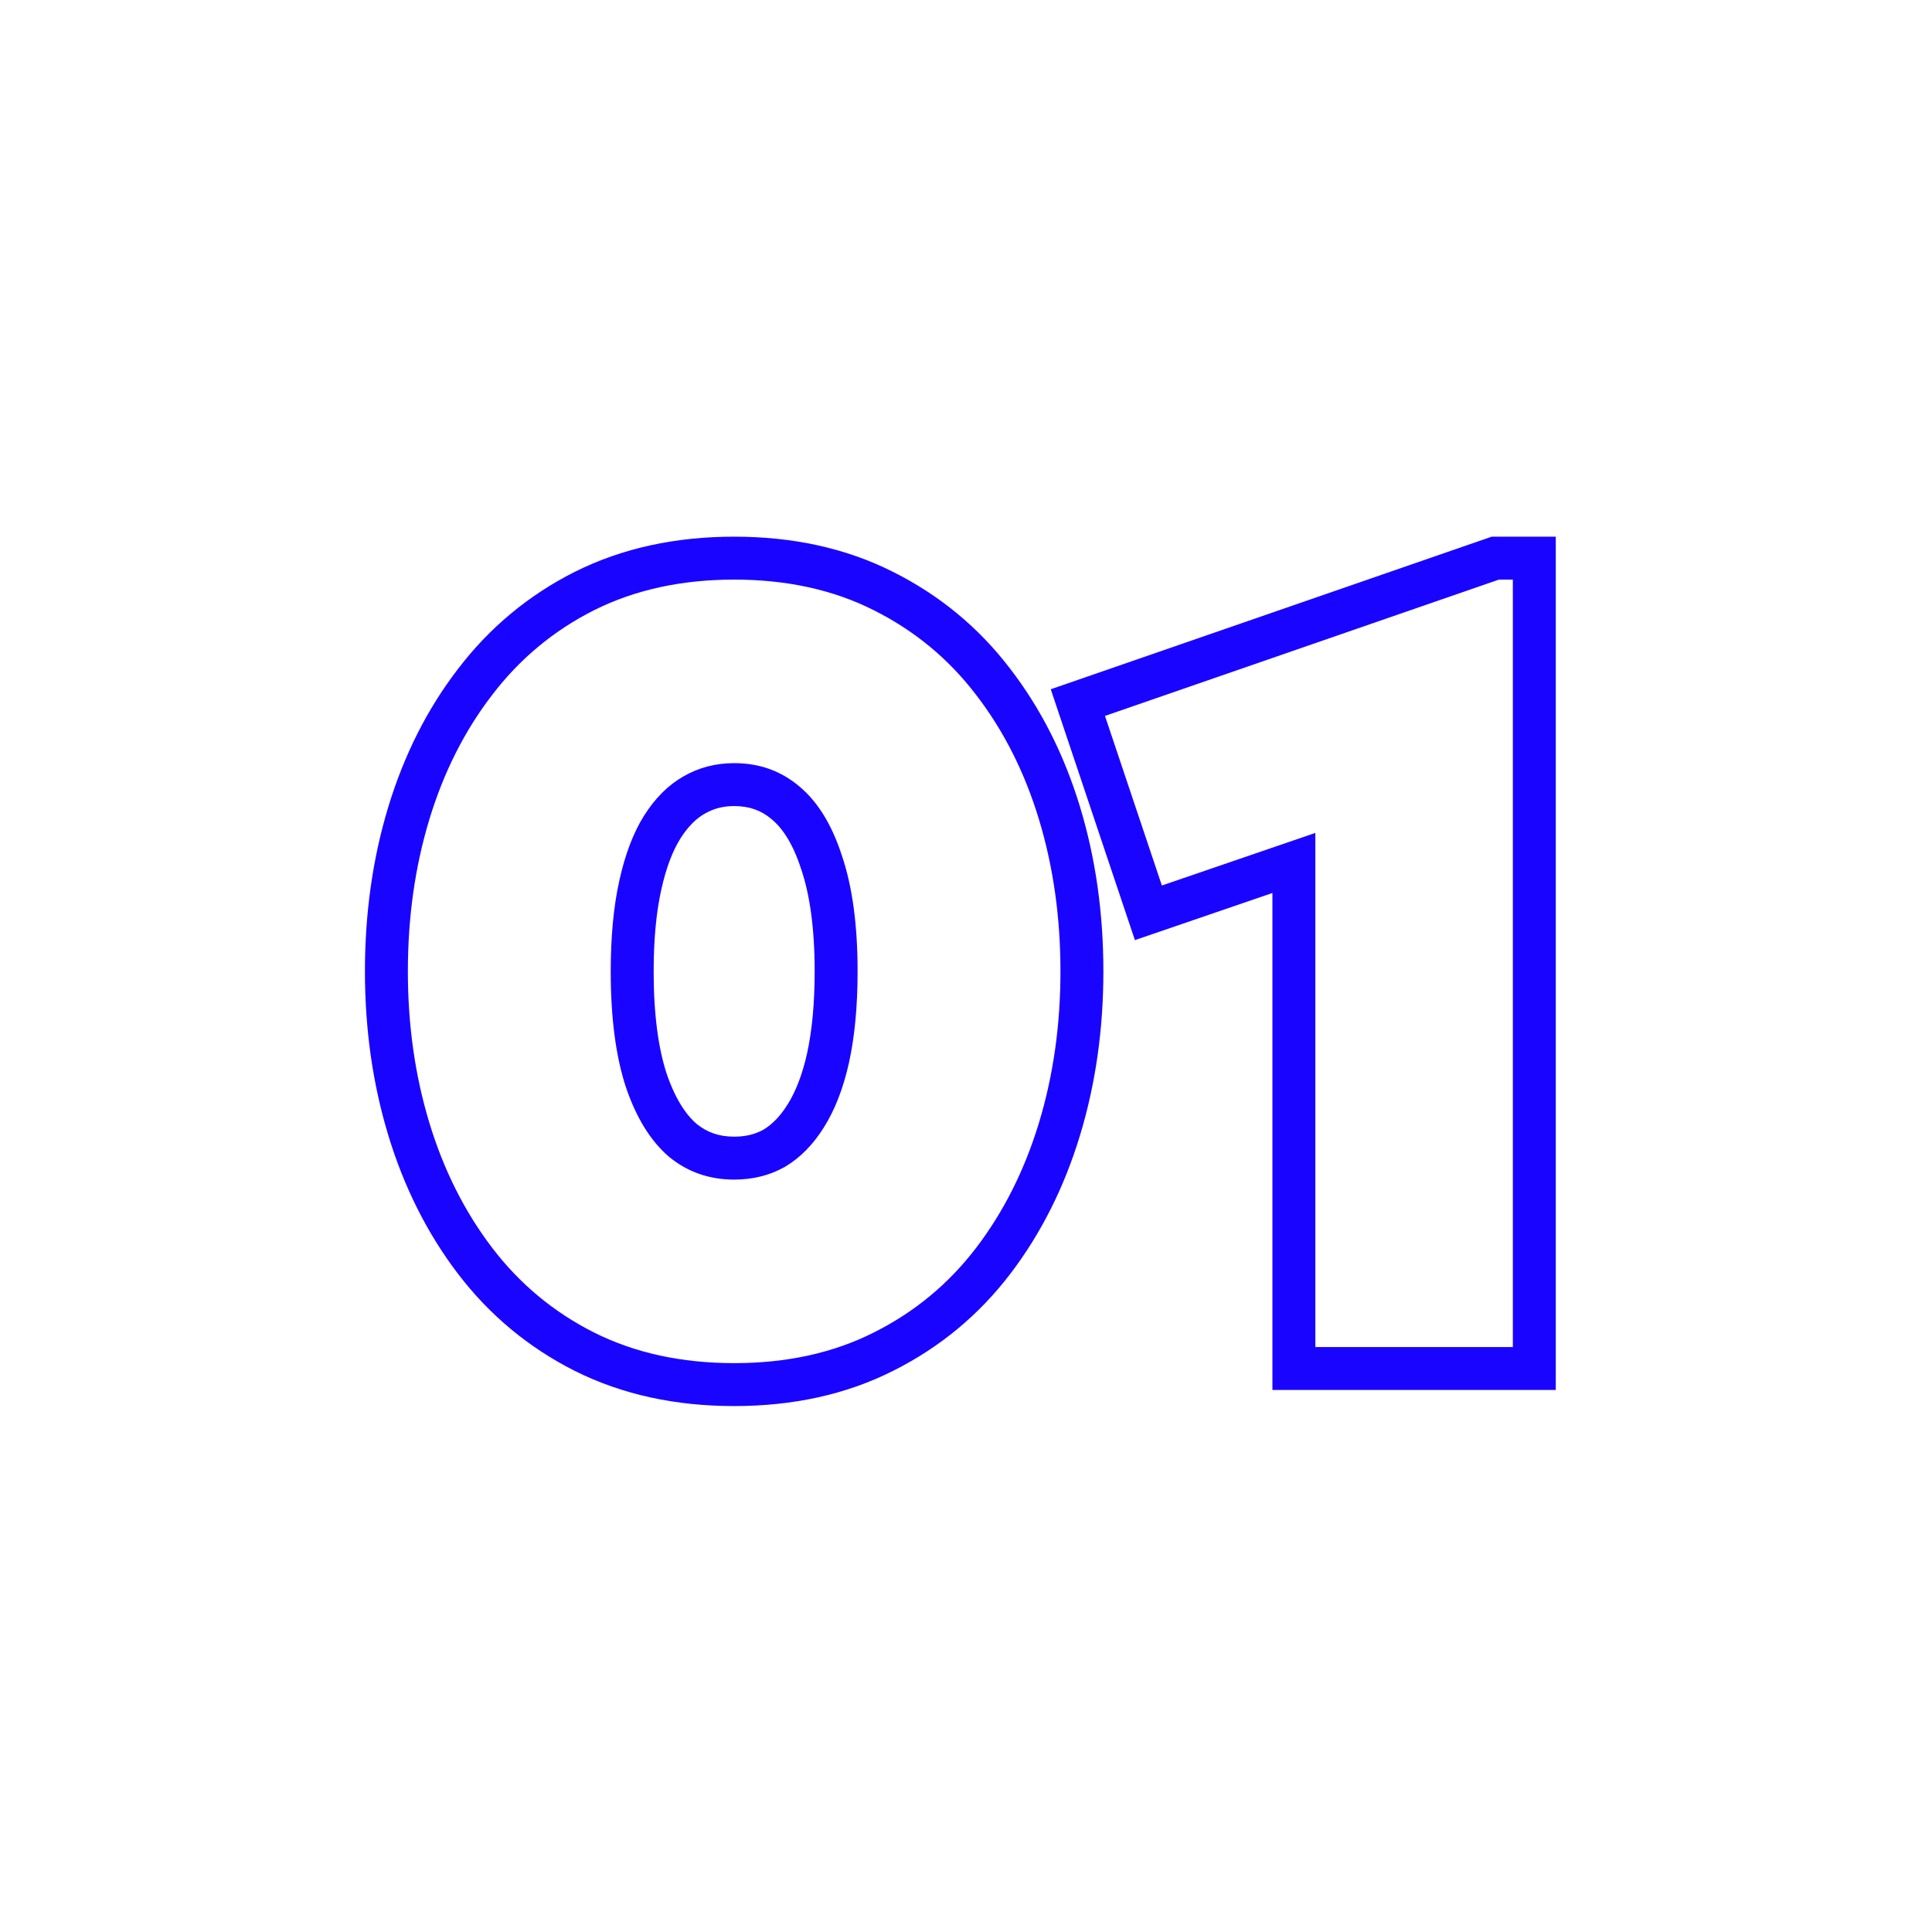
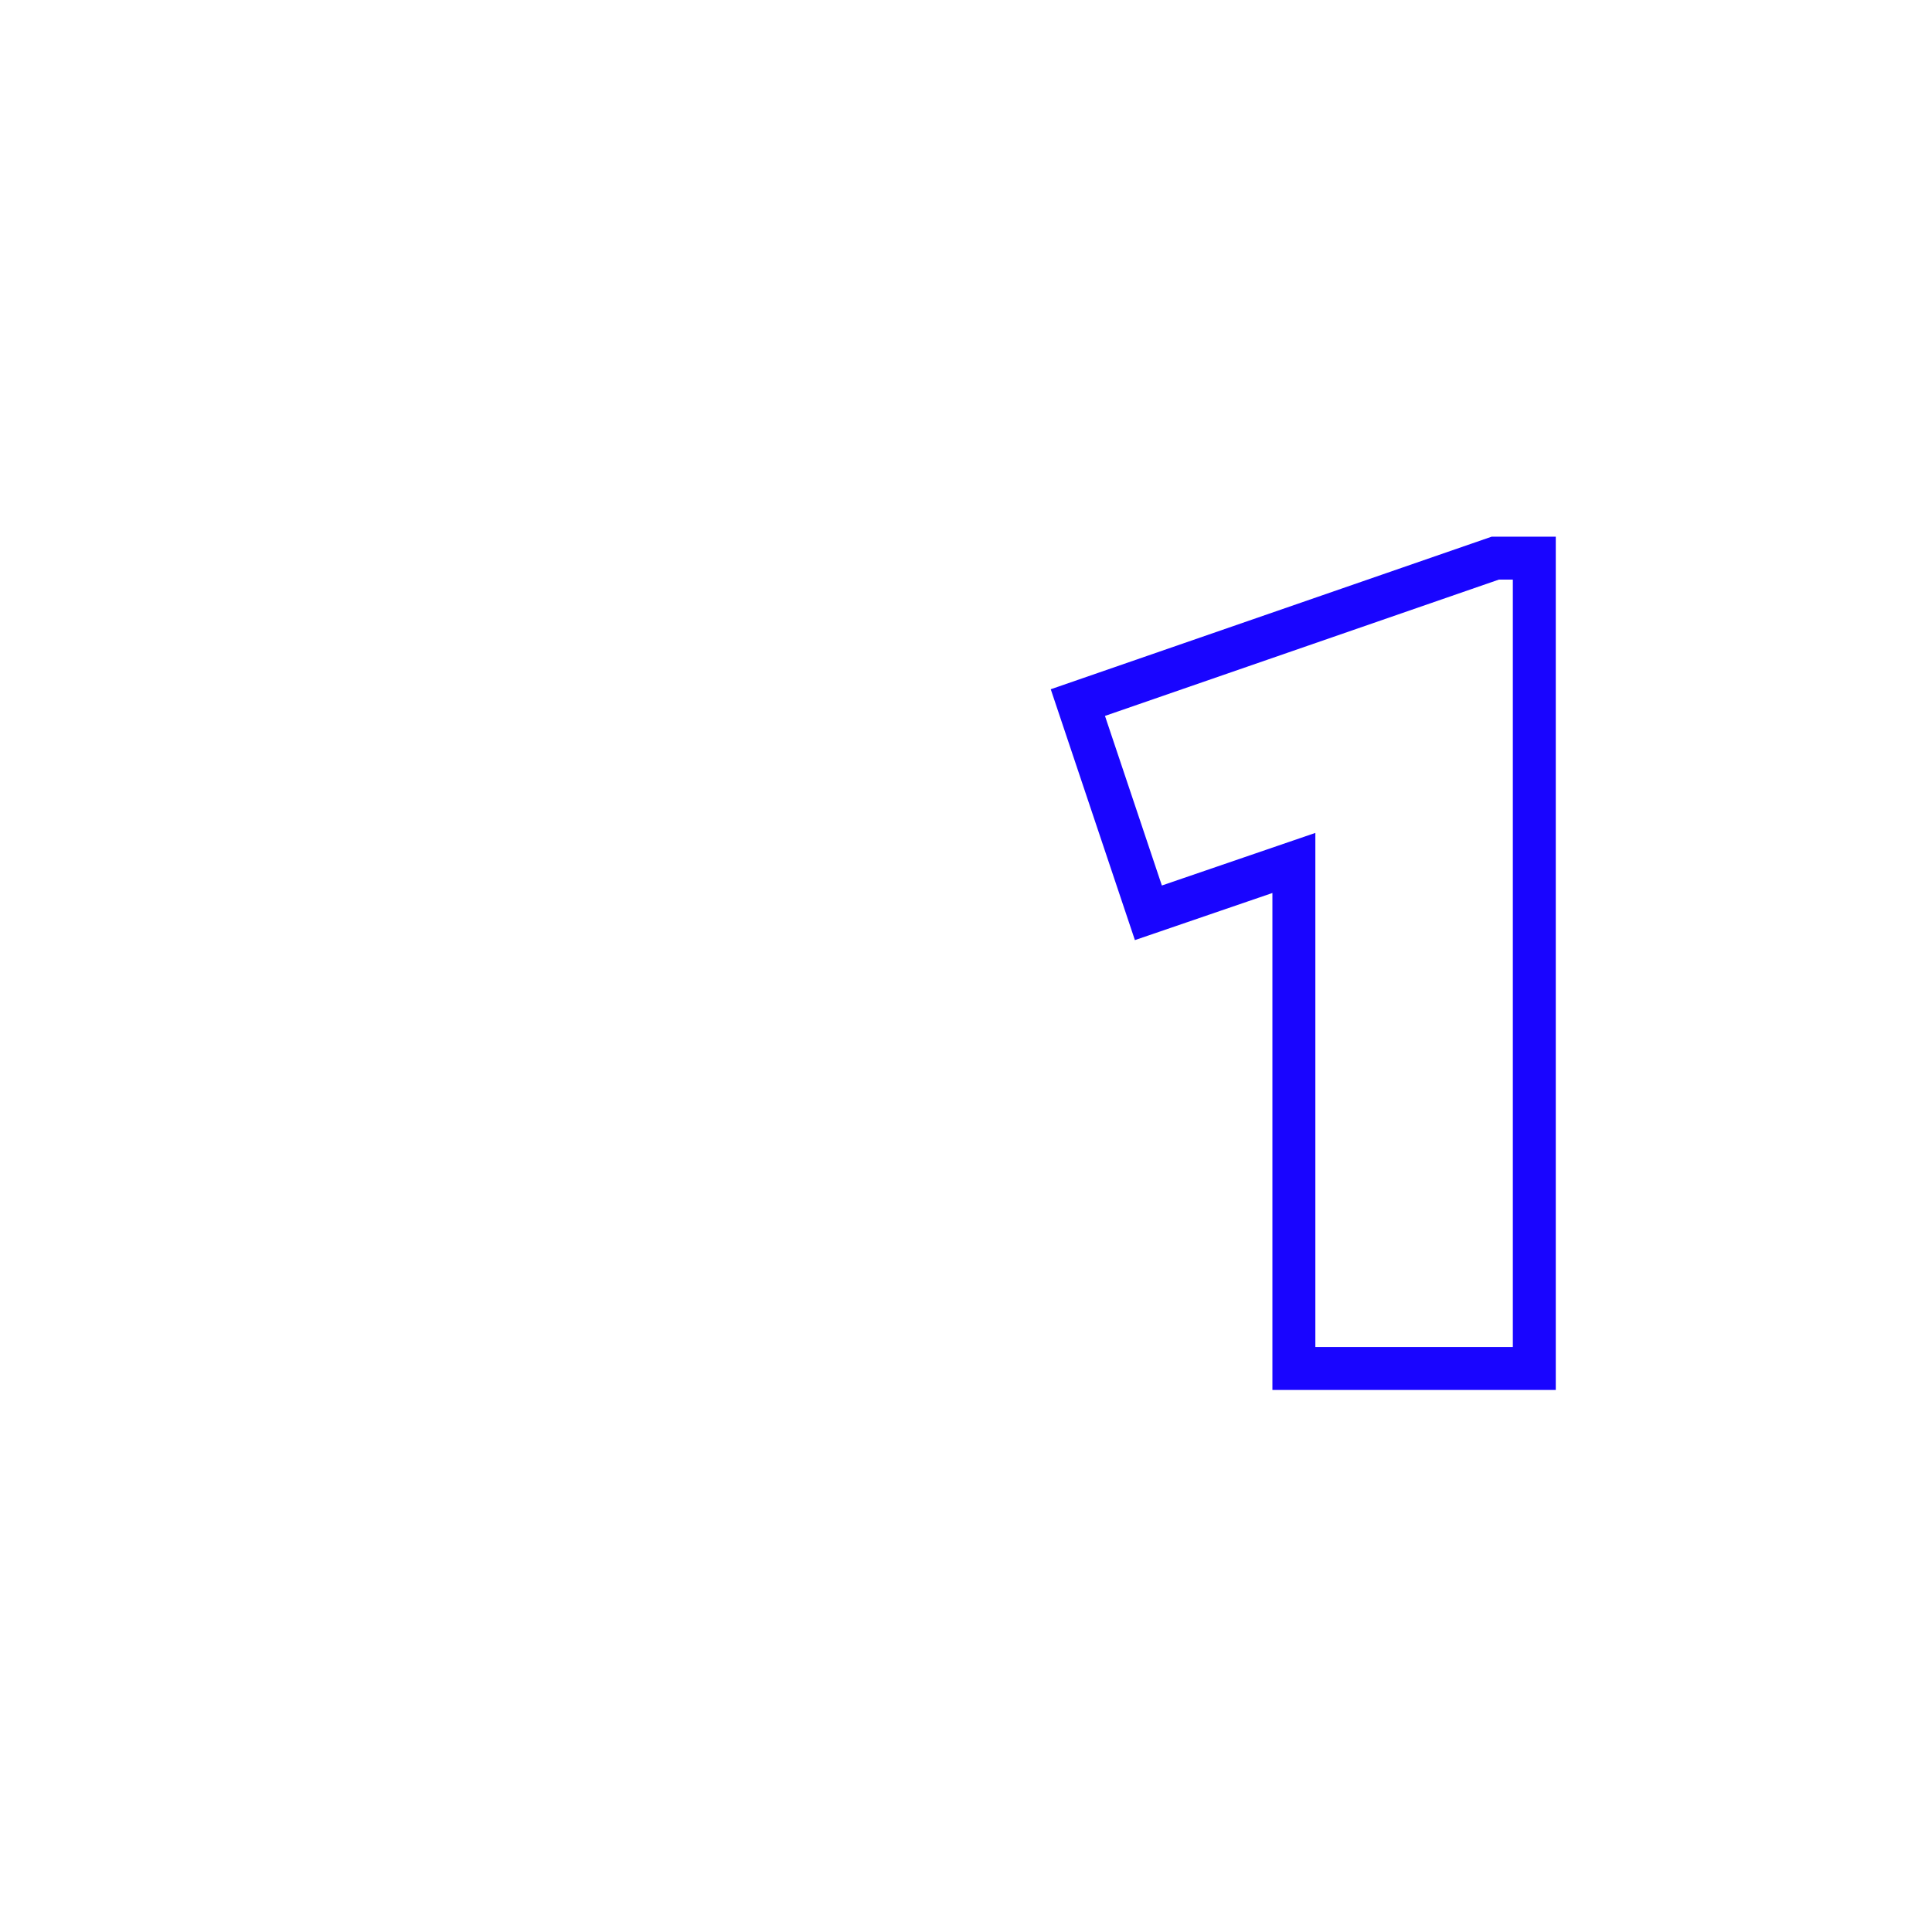
<svg xmlns="http://www.w3.org/2000/svg" width="90" height="90" viewBox="0 0 90 90" fill="none">
-   <path fill-rule="evenodd" clip-rule="evenodd" d="M59.274 64.75V41.599L52.868 43.794L48.948 32.108L69.488 25H72.474V64.75H59.274ZM61.274 38.8V62.75H70.474V27H69.824L51.474 33.35L54.124 41.25L61.274 38.8Z" fill="#1905FF" />
-   <path fill-rule="evenodd" clip-rule="evenodd" d="M26.781 63.864L26.774 63.861C24.62 62.774 22.801 61.261 21.334 59.338C19.895 57.449 18.816 55.289 18.086 52.88C17.358 50.476 17 47.929 17 45.25C17 42.555 17.357 40 18.086 37.595C18.816 35.187 19.895 33.033 21.337 31.159C22.803 29.237 24.621 27.725 26.774 26.639L26.781 26.636L26.781 26.636C28.998 25.527 31.487 25 34.2 25C36.911 25 39.394 25.527 41.597 26.638C43.767 27.723 45.595 29.234 47.063 31.159C48.505 33.033 49.584 35.187 50.314 37.595C51.043 40 51.4 42.555 51.4 45.25C51.4 47.929 51.042 50.476 50.314 52.88C49.584 55.289 48.505 57.449 47.066 59.338C45.597 61.264 43.768 62.776 41.598 63.862C39.394 64.973 36.911 65.5 34.2 65.5C31.487 65.5 28.998 64.973 26.781 63.864ZM45.475 32.375C44.192 30.692 42.6 29.375 40.7 28.425C38.817 27.475 36.65 27 34.2 27C31.75 27 29.575 27.475 27.675 28.425C25.792 29.375 24.208 30.692 22.925 32.375C21.642 34.042 20.667 35.975 20 38.175C19.333 40.375 19 42.733 19 45.25C19 47.75 19.333 50.1 20 52.3C20.667 54.5 21.642 56.442 22.925 58.125C24.208 59.808 25.792 61.125 27.675 62.075C29.575 63.025 31.75 63.5 34.2 63.5C36.65 63.5 38.817 63.025 40.7 62.075C42.6 61.125 44.192 59.808 45.475 58.125C46.758 56.442 47.733 54.5 48.4 52.3C49.067 50.1 49.4 47.75 49.4 45.25C49.4 42.733 49.067 40.375 48.4 38.175C47.733 35.975 46.758 34.042 45.475 32.375ZM39.225 39.875C38.758 38.425 38.092 37.342 37.225 36.625C36.375 35.908 35.367 35.55 34.2 35.55C33.333 35.55 32.542 35.758 31.825 36.175C31.125 36.575 30.517 37.183 30 38C29.5 38.8 29.117 39.808 28.85 41.025C28.583 42.225 28.45 43.633 28.45 45.25C28.45 47.4 28.683 49.192 29.15 50.625C29.633 52.058 30.3 53.142 31.15 53.875C32.017 54.592 33.033 54.95 34.2 54.95C35.083 54.95 35.875 54.75 36.575 54.35C37.275 53.933 37.875 53.325 38.375 52.525C38.892 51.708 39.283 50.7 39.55 49.5C39.817 48.283 39.95 46.867 39.95 45.25C39.95 43.1 39.708 41.308 39.225 39.875ZM37.597 49.069C37.825 48.028 37.95 46.761 37.95 45.25C37.95 43.233 37.721 41.675 37.33 40.514L37.325 40.501L37.321 40.488C36.931 39.276 36.436 38.568 35.95 38.166L35.943 38.16L35.936 38.154C35.465 37.757 34.92 37.55 34.2 37.55C33.67 37.55 33.227 37.673 32.83 37.904L32.824 37.908L32.817 37.911C32.453 38.12 32.069 38.472 31.693 39.065C31.348 39.619 31.035 40.396 30.804 41.453L30.802 41.459C30.576 42.48 30.45 43.736 30.45 45.25C30.45 47.266 30.67 48.829 31.049 49.996C31.451 51.185 31.947 51.915 32.441 52.347C32.931 52.747 33.488 52.95 34.2 52.95C34.762 52.95 35.201 52.828 35.567 52.622C35.948 52.392 36.326 52.03 36.679 51.465L36.685 51.456L36.685 51.456C37.049 50.88 37.367 50.101 37.597 49.069Z" fill="#1905FF" />
+   <path fill-rule="evenodd" clip-rule="evenodd" d="M59.274 64.75V41.599L52.868 43.794L48.948 32.108L69.488 25H72.474V64.75ZM61.274 38.8V62.75H70.474V27H69.824L51.474 33.35L54.124 41.25L61.274 38.8Z" fill="#1905FF" />
</svg>